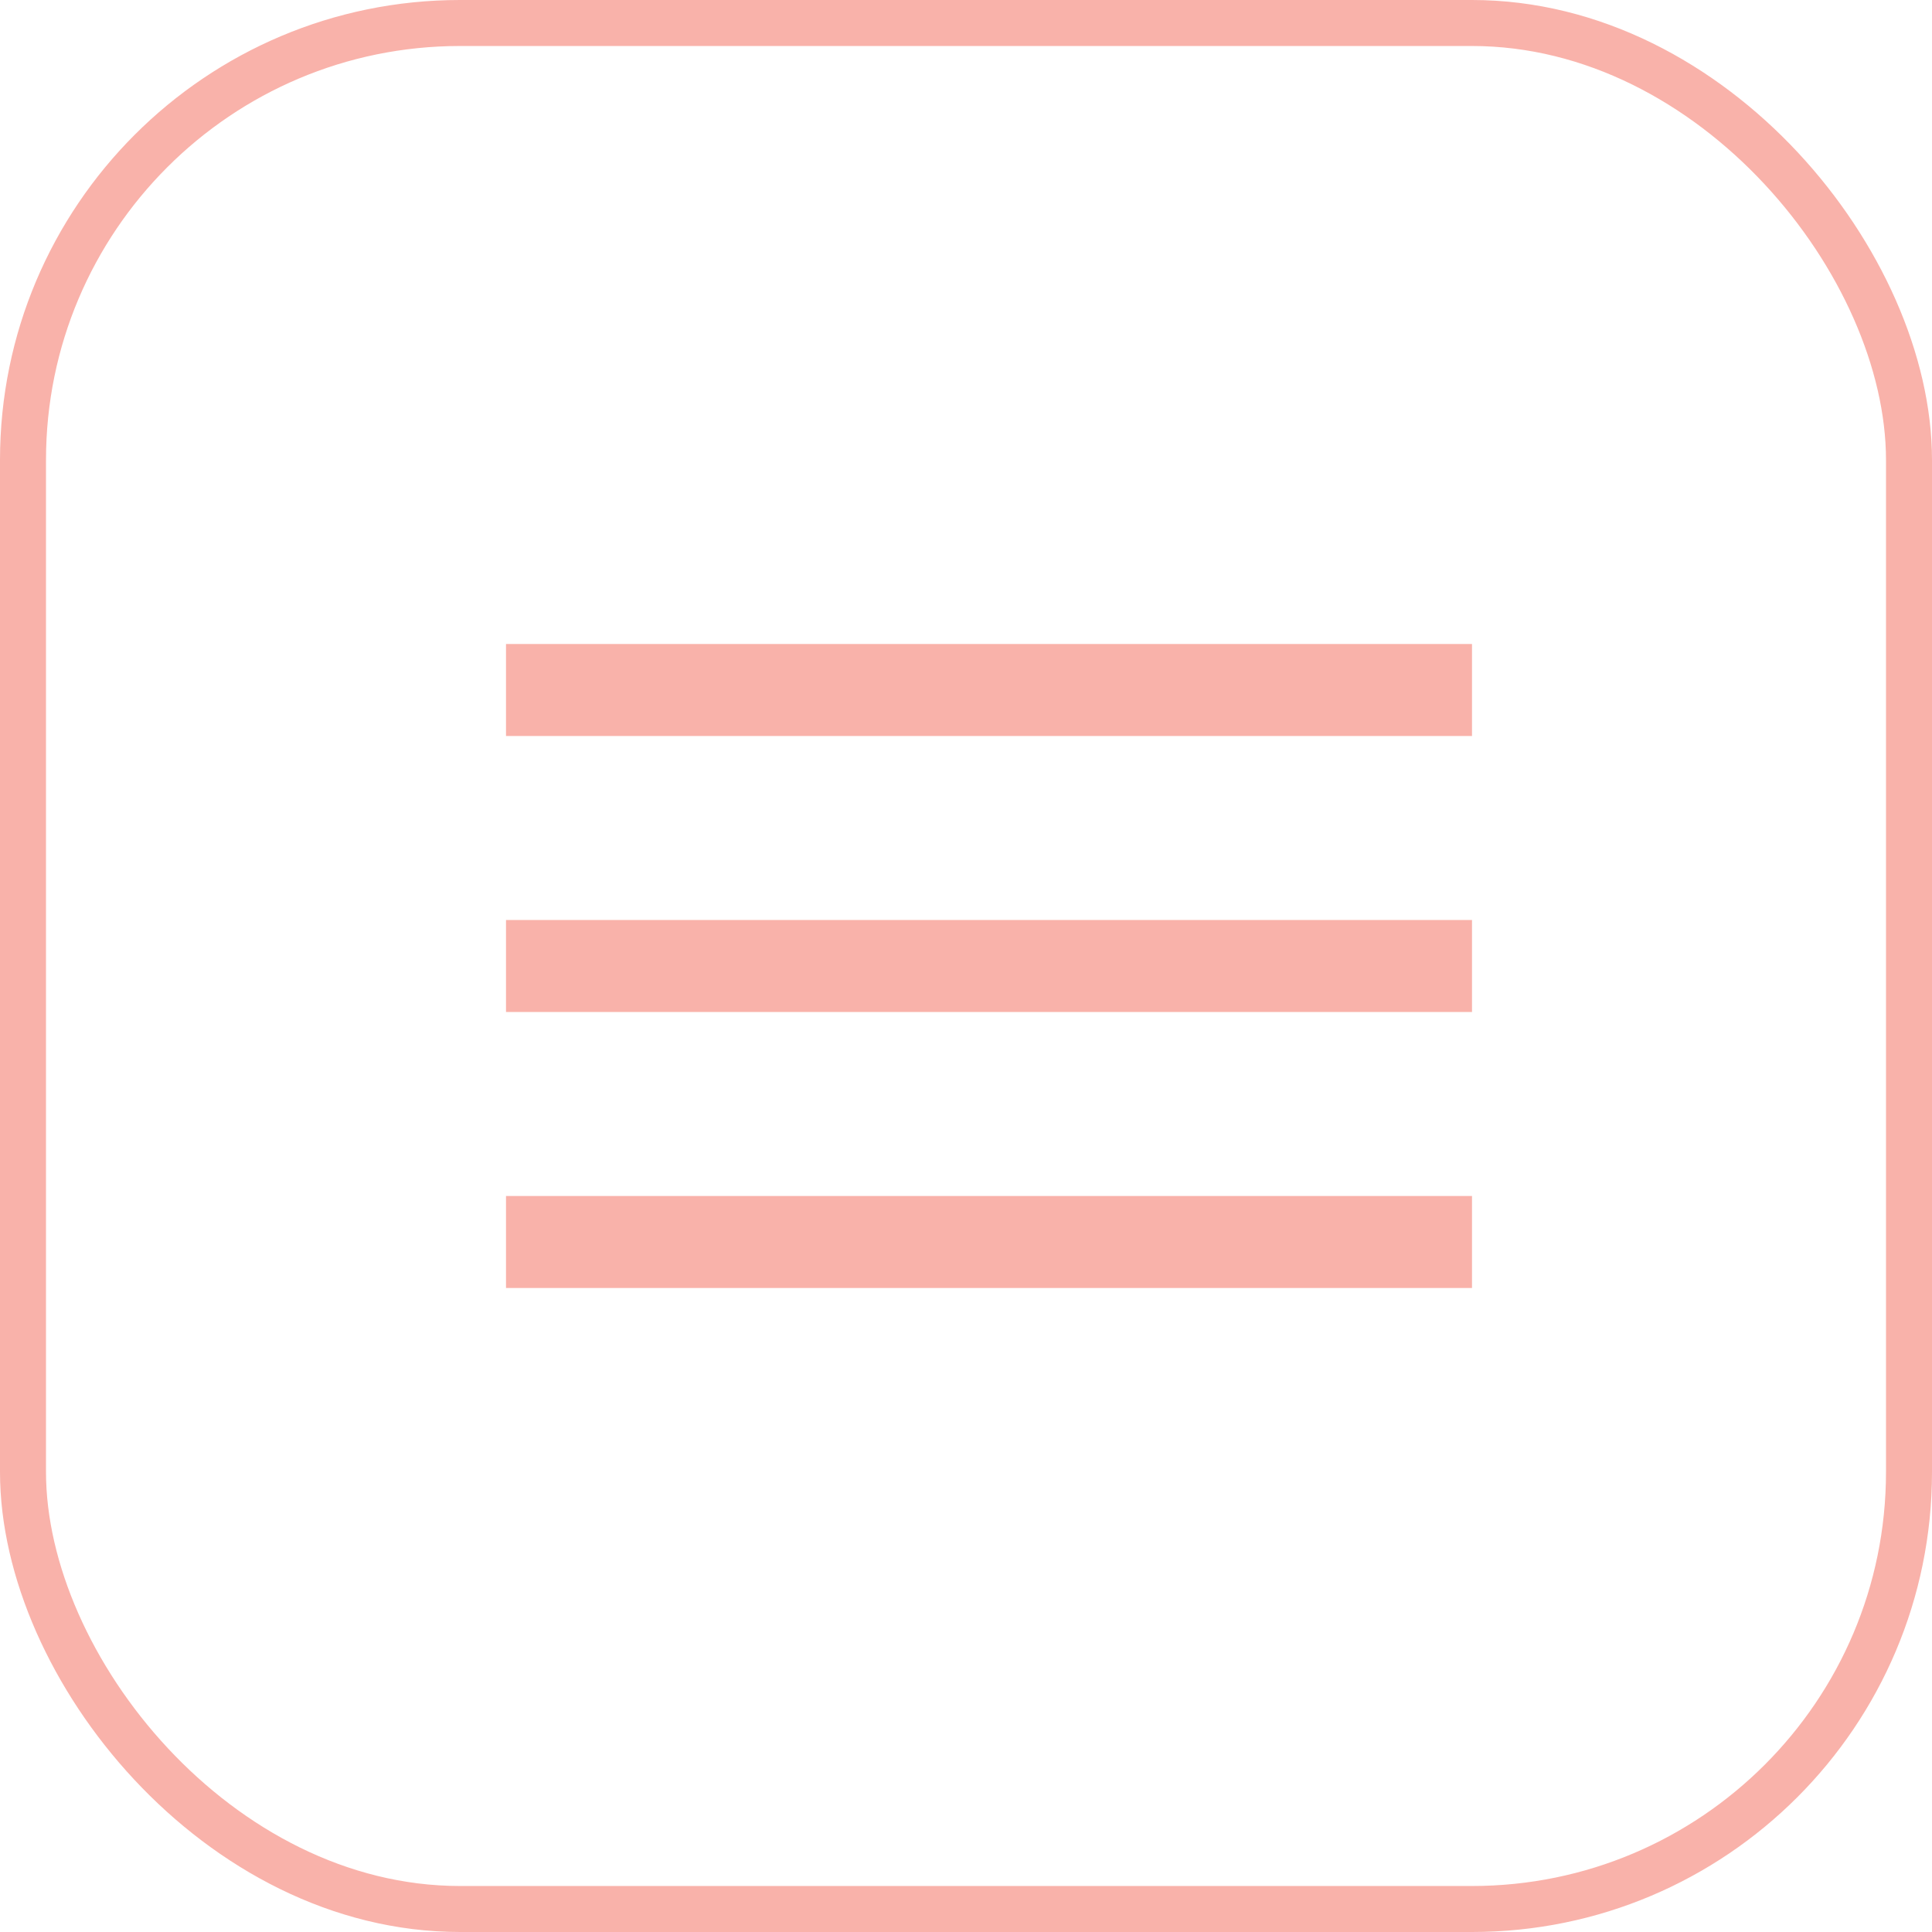
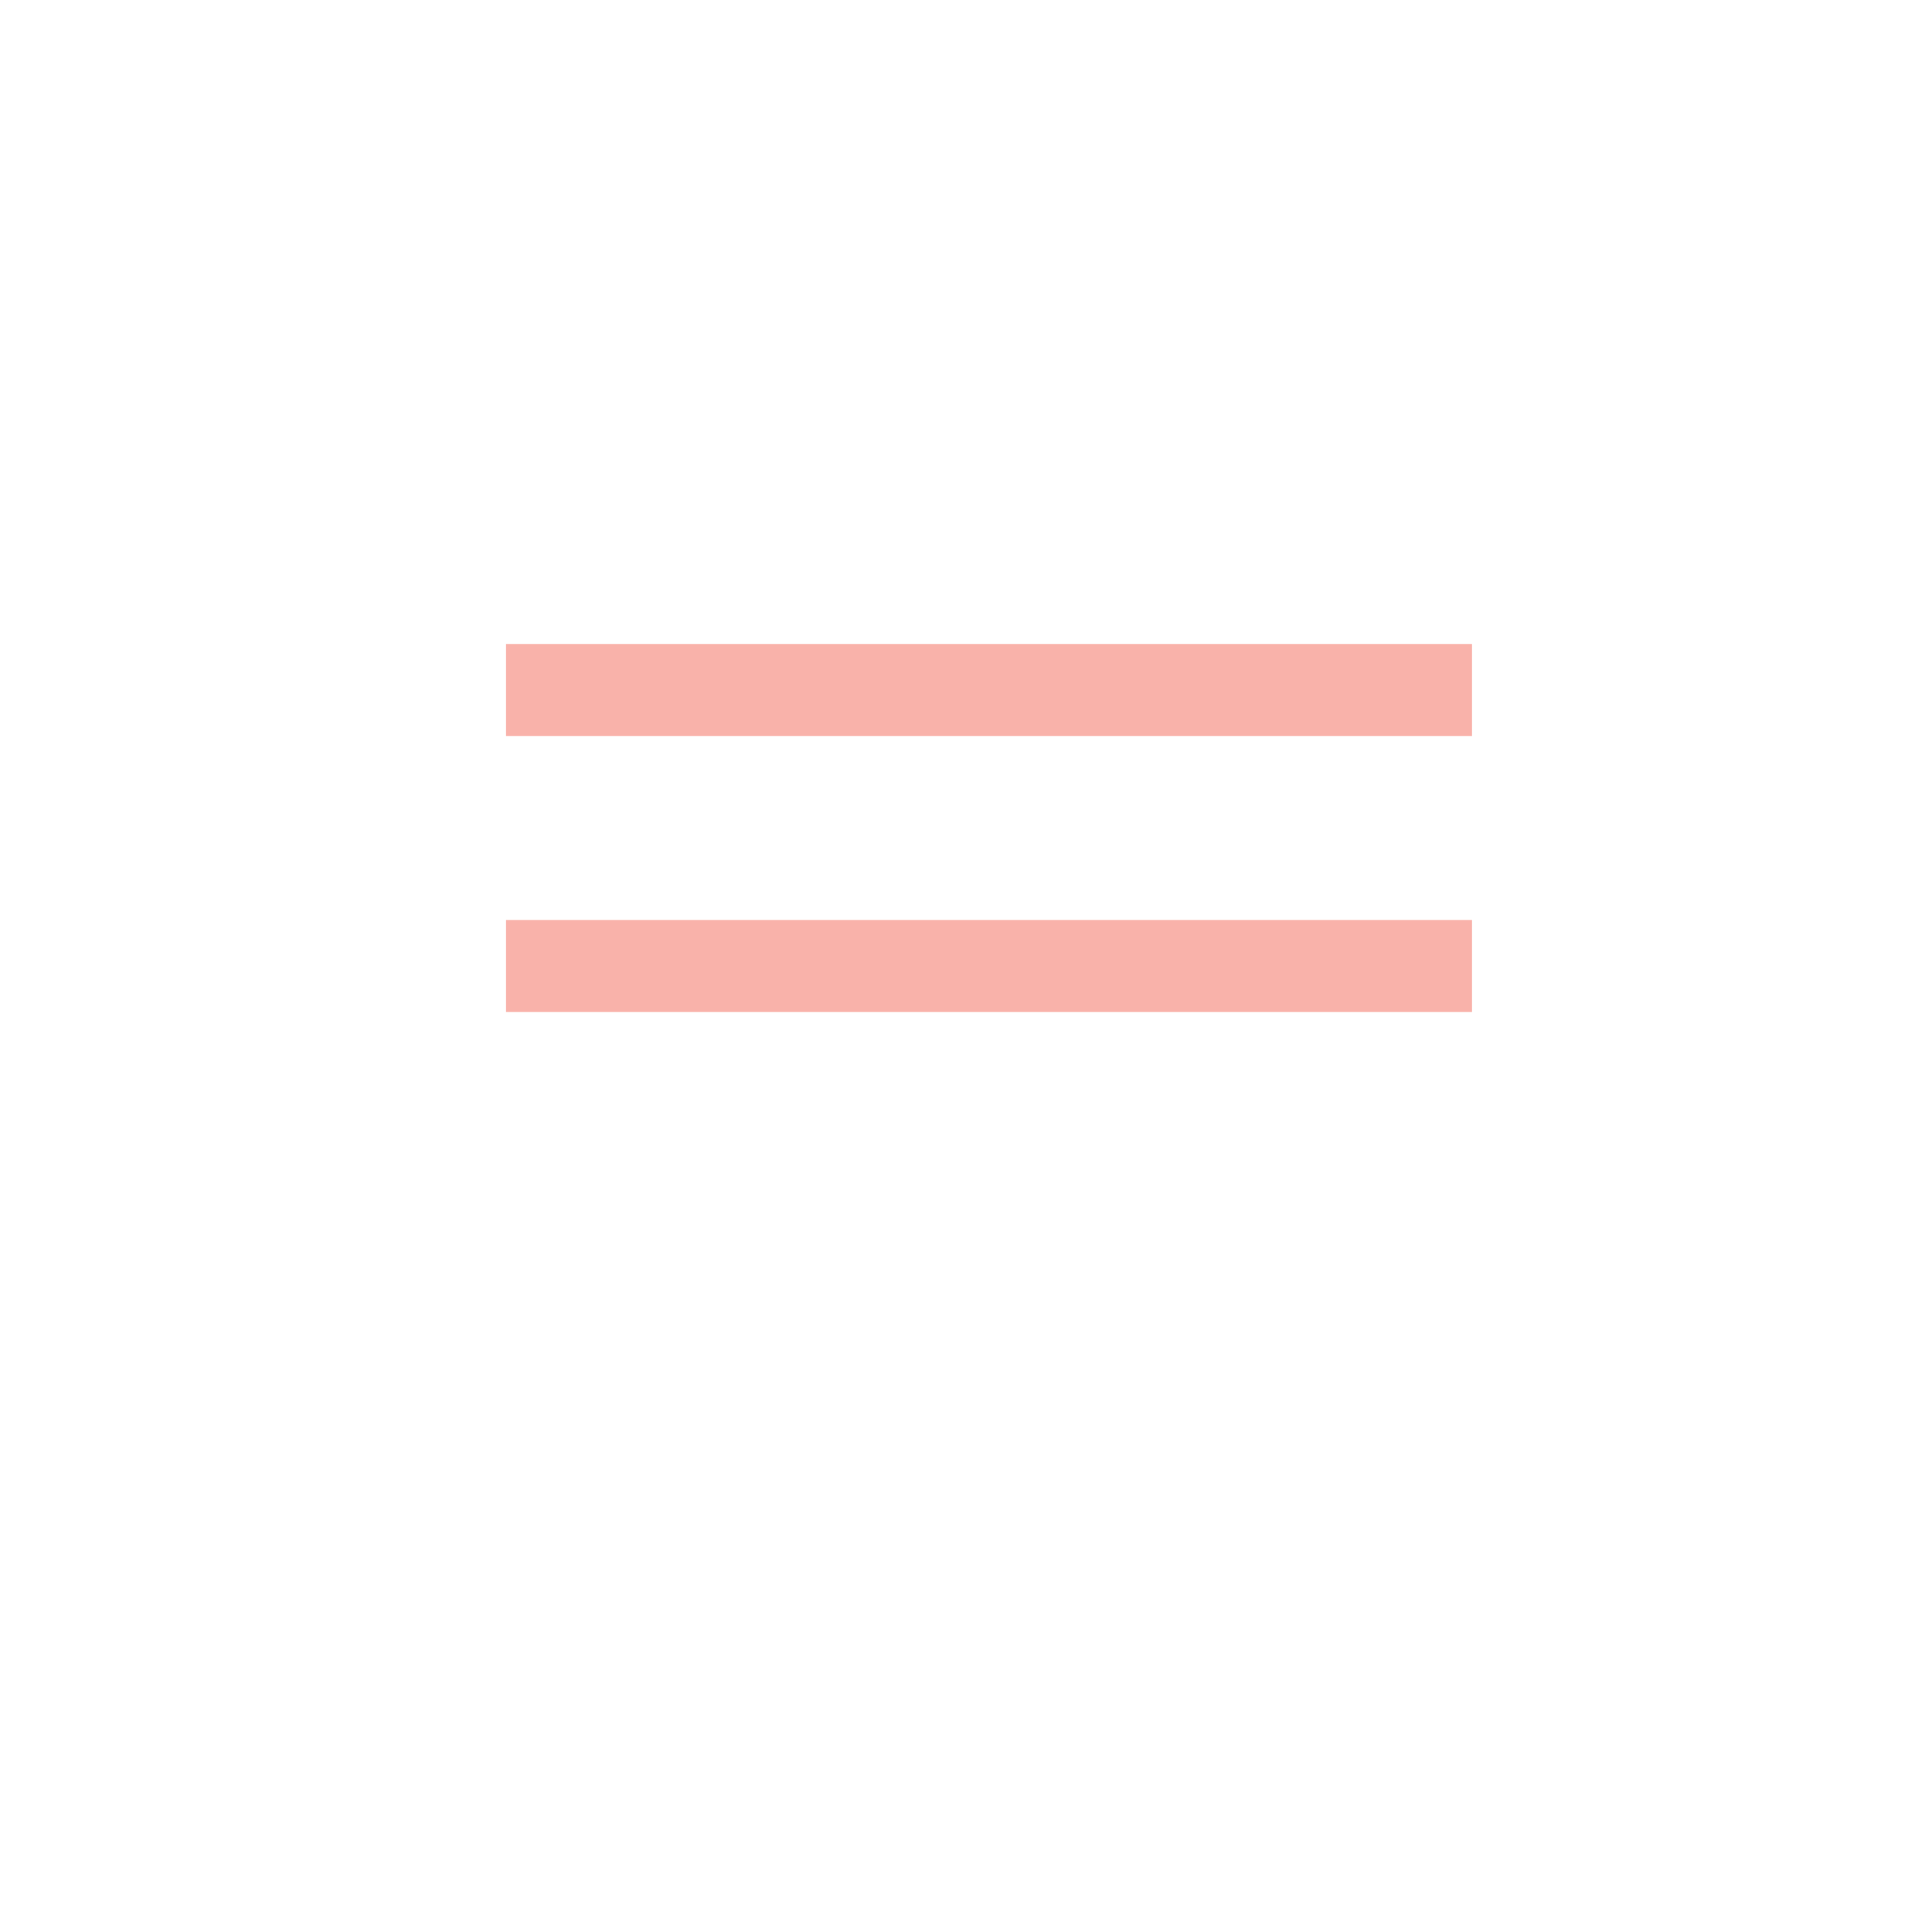
<svg xmlns="http://www.w3.org/2000/svg" width="42" height="42" viewBox="0 0 42 42" fill="none">
-   <rect x="0.5" y="0.5" width="41" height="41" rx="9.5" stroke="#F9B2AA" />
  <rect x="11" y="14" width="21" height="2" fill="#F9B2AA" />
  <rect x="11" y="20" width="21" height="2" fill="#F9B2AA" />
-   <rect x="11" y="26" width="21" height="2" fill="#F9B2AA" />
</svg>